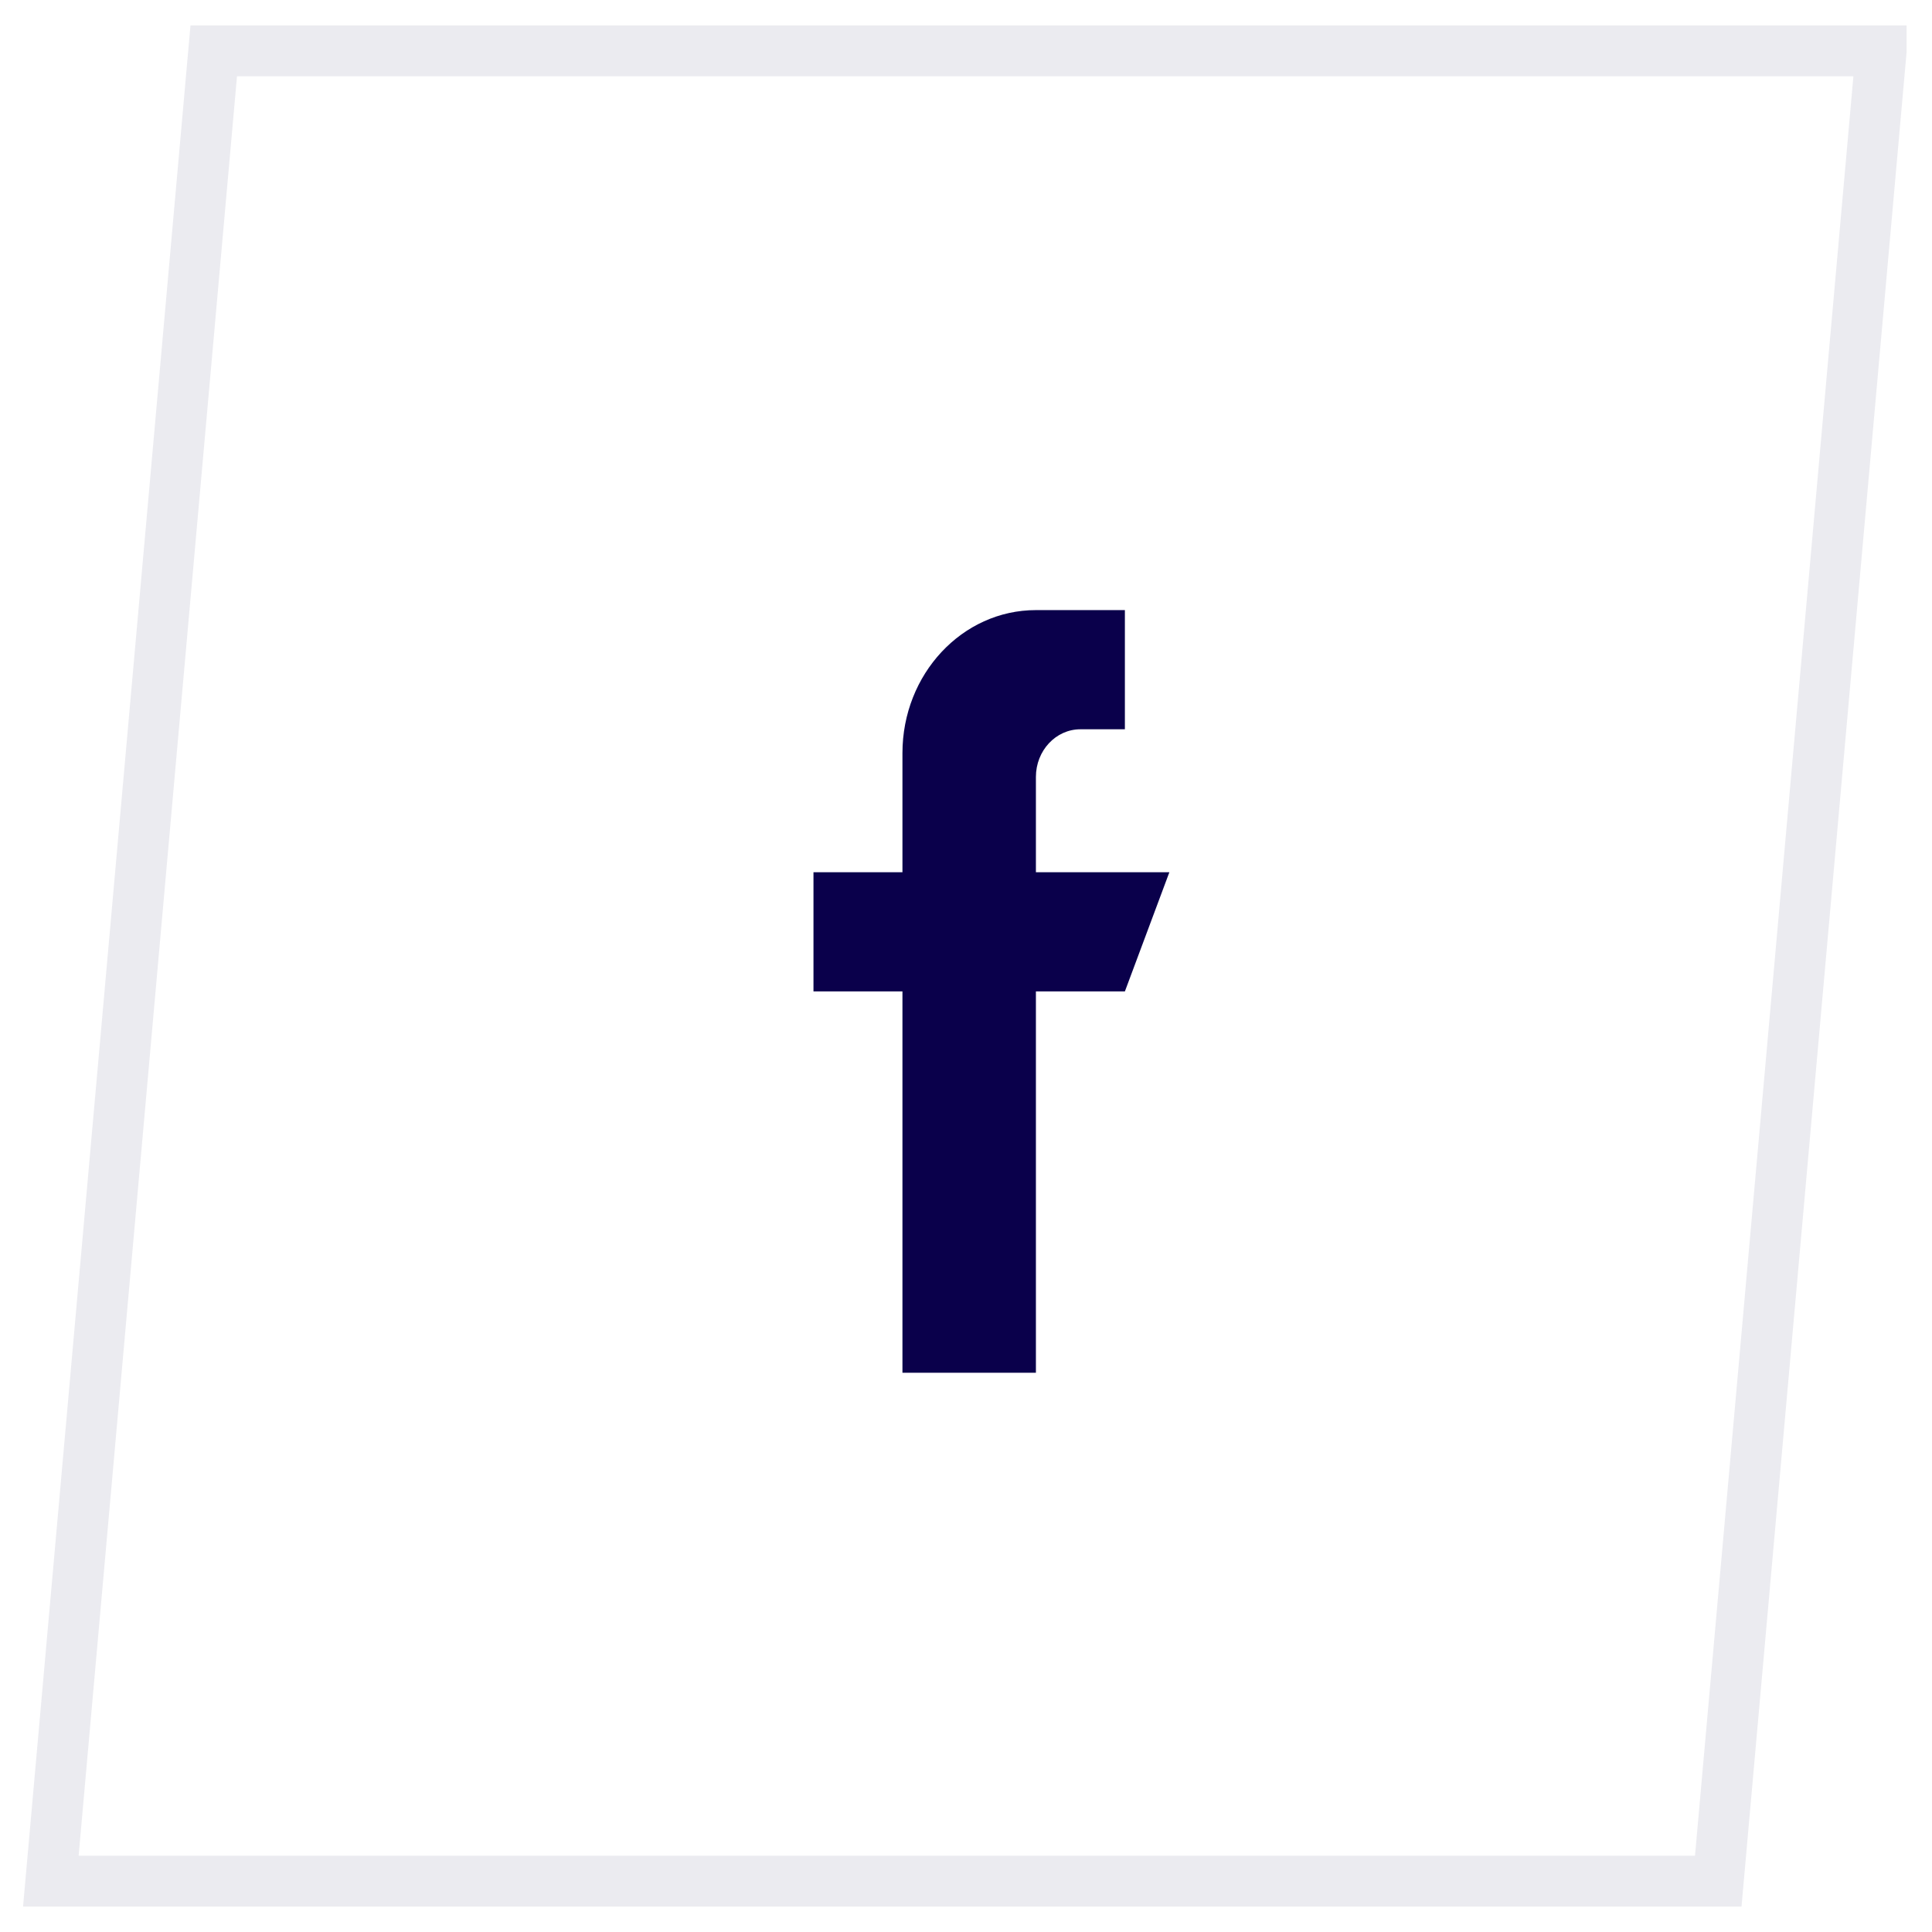
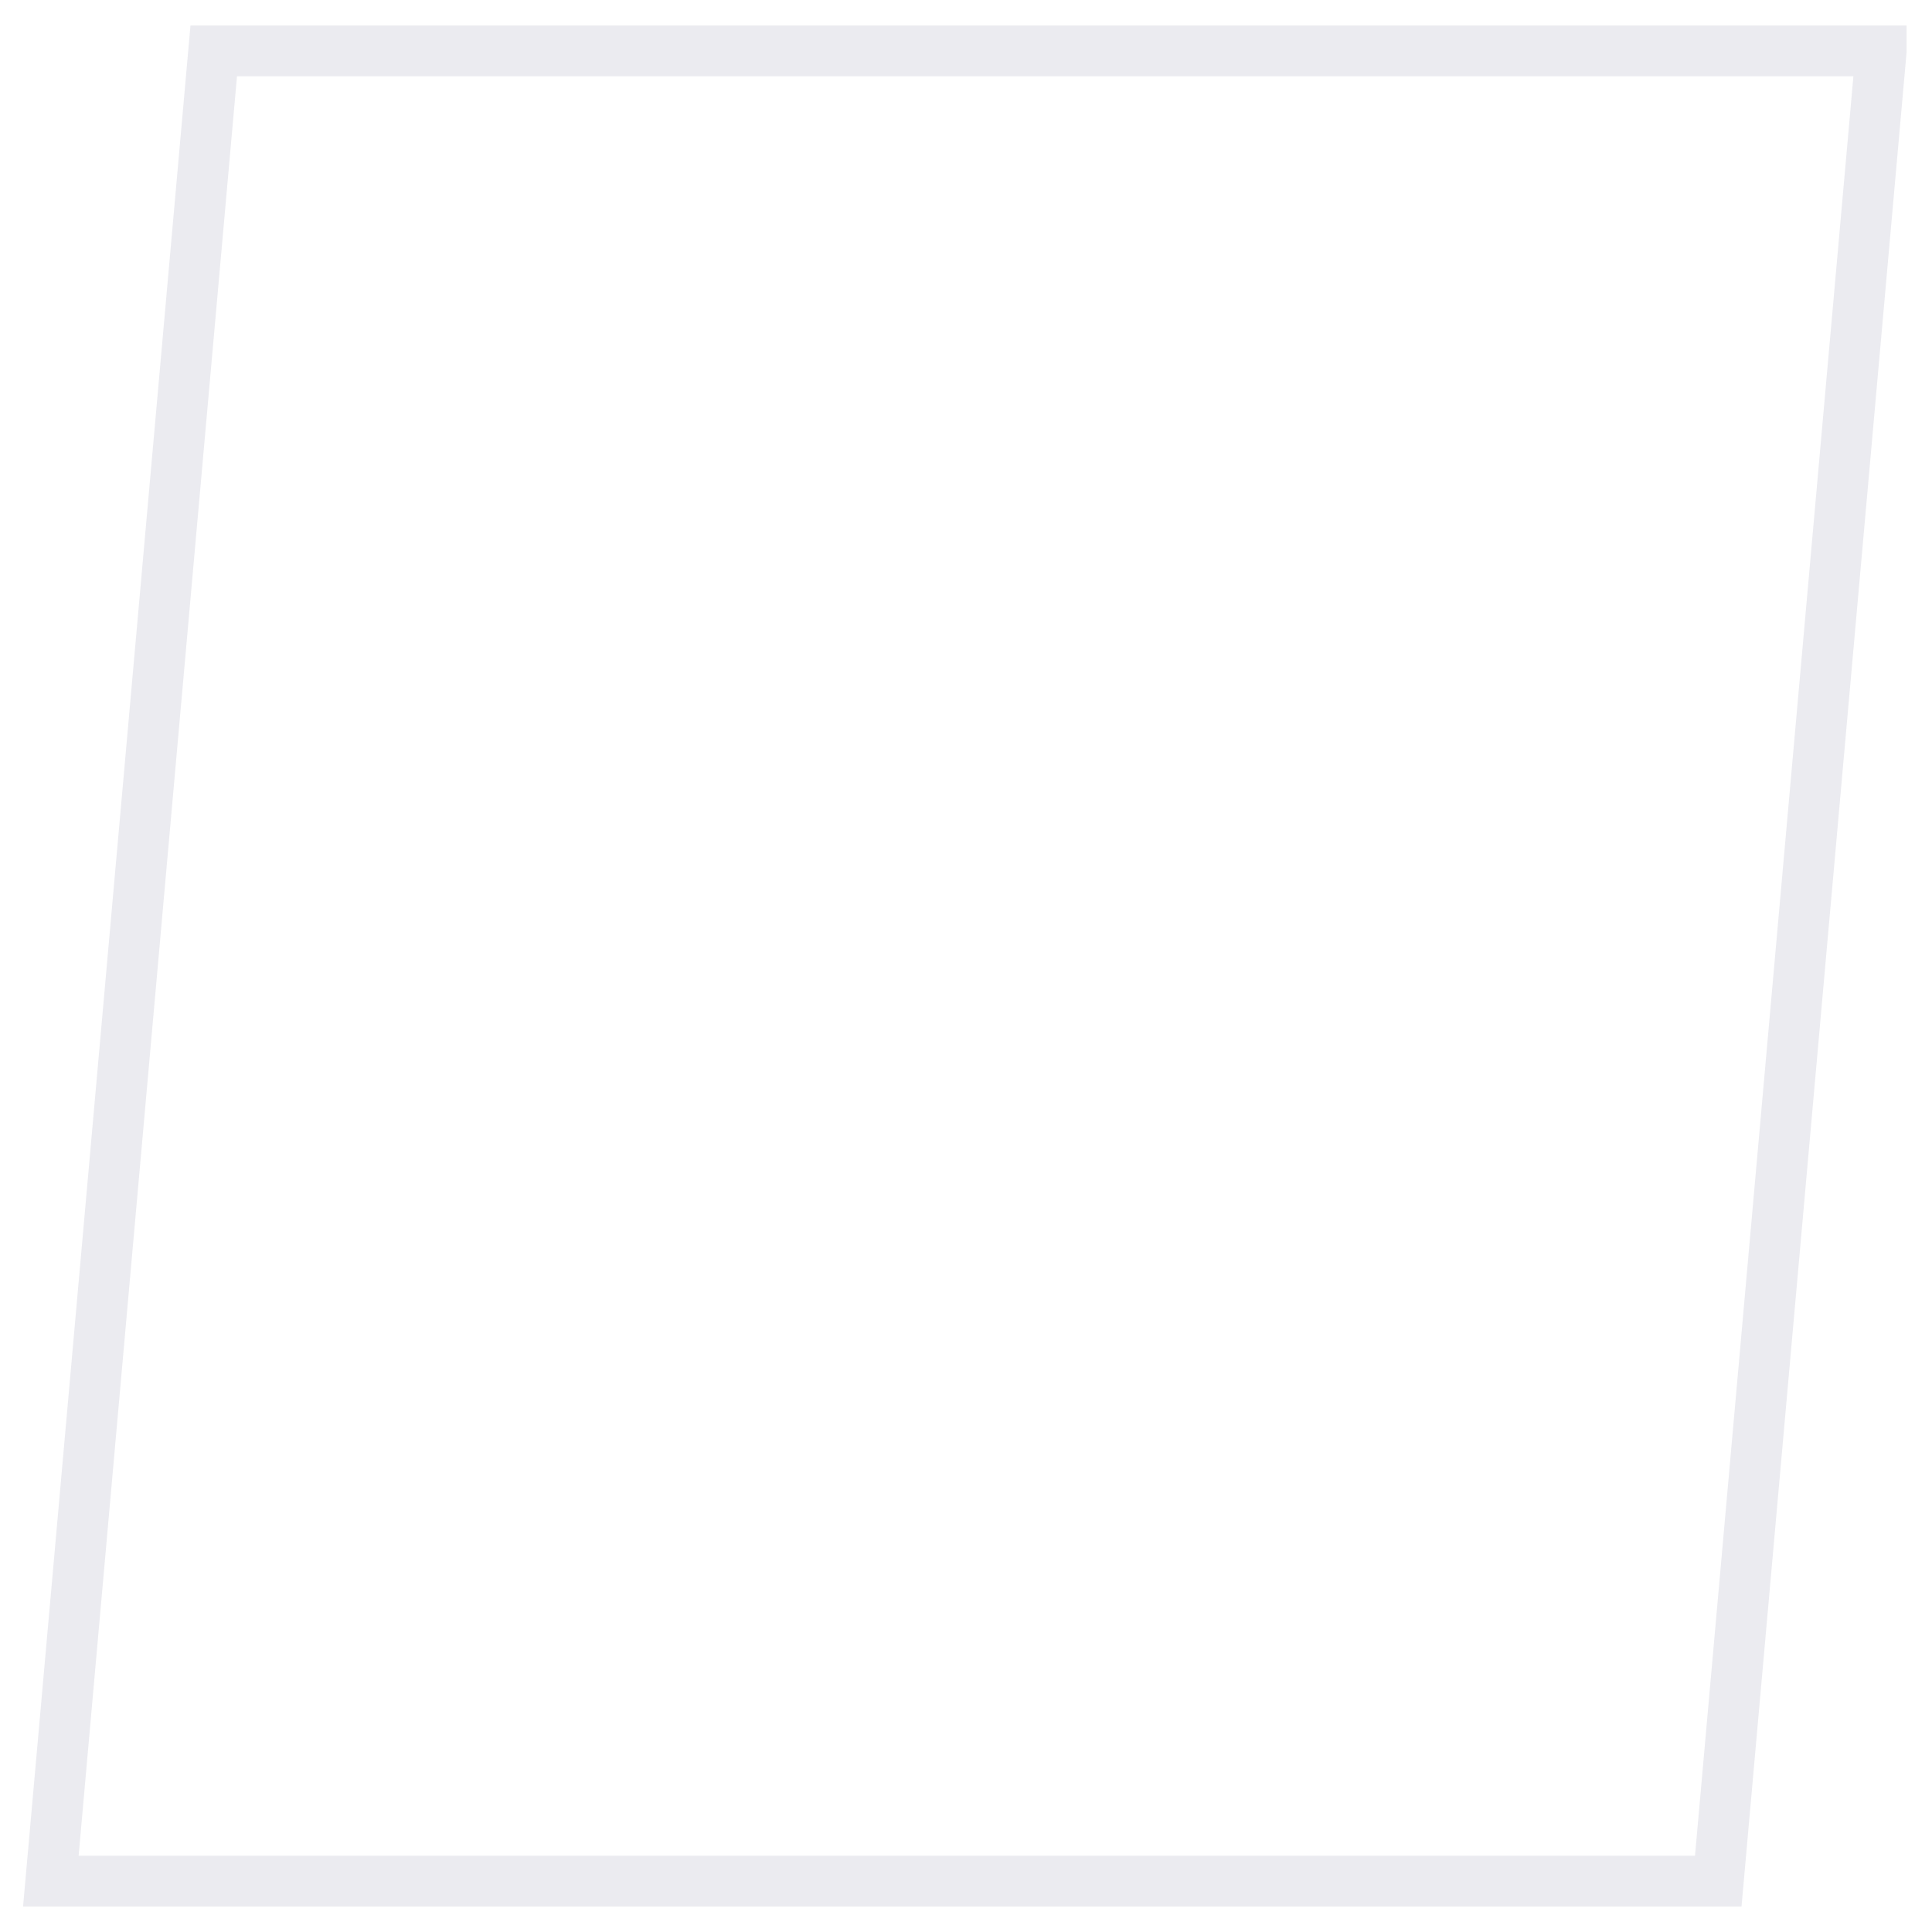
<svg xmlns="http://www.w3.org/2000/svg" width="38" height="38" viewBox="0 0 38 38">
  <g fill="none" fill-rule="evenodd">
    <path stroke="#373968" d="M3.204 0L0 36 3.204 36 32.796 36 36 0.006 36 0z" opacity=".1" transform="translate(1 1)" />
-     <path fill="#0A004B" fill-rule="nonzero" d="M19.375 16.156v-1.875c0-.517.392-.937.875-.937h.875V11h-1.75c-1.45 0-2.625 1.26-2.625 2.813v2.343H15V18.5h1.75V26h2.625v-7.5h1.75L22 16.156h-2.625z" transform="translate(1 1)" />
  </g>
</svg>